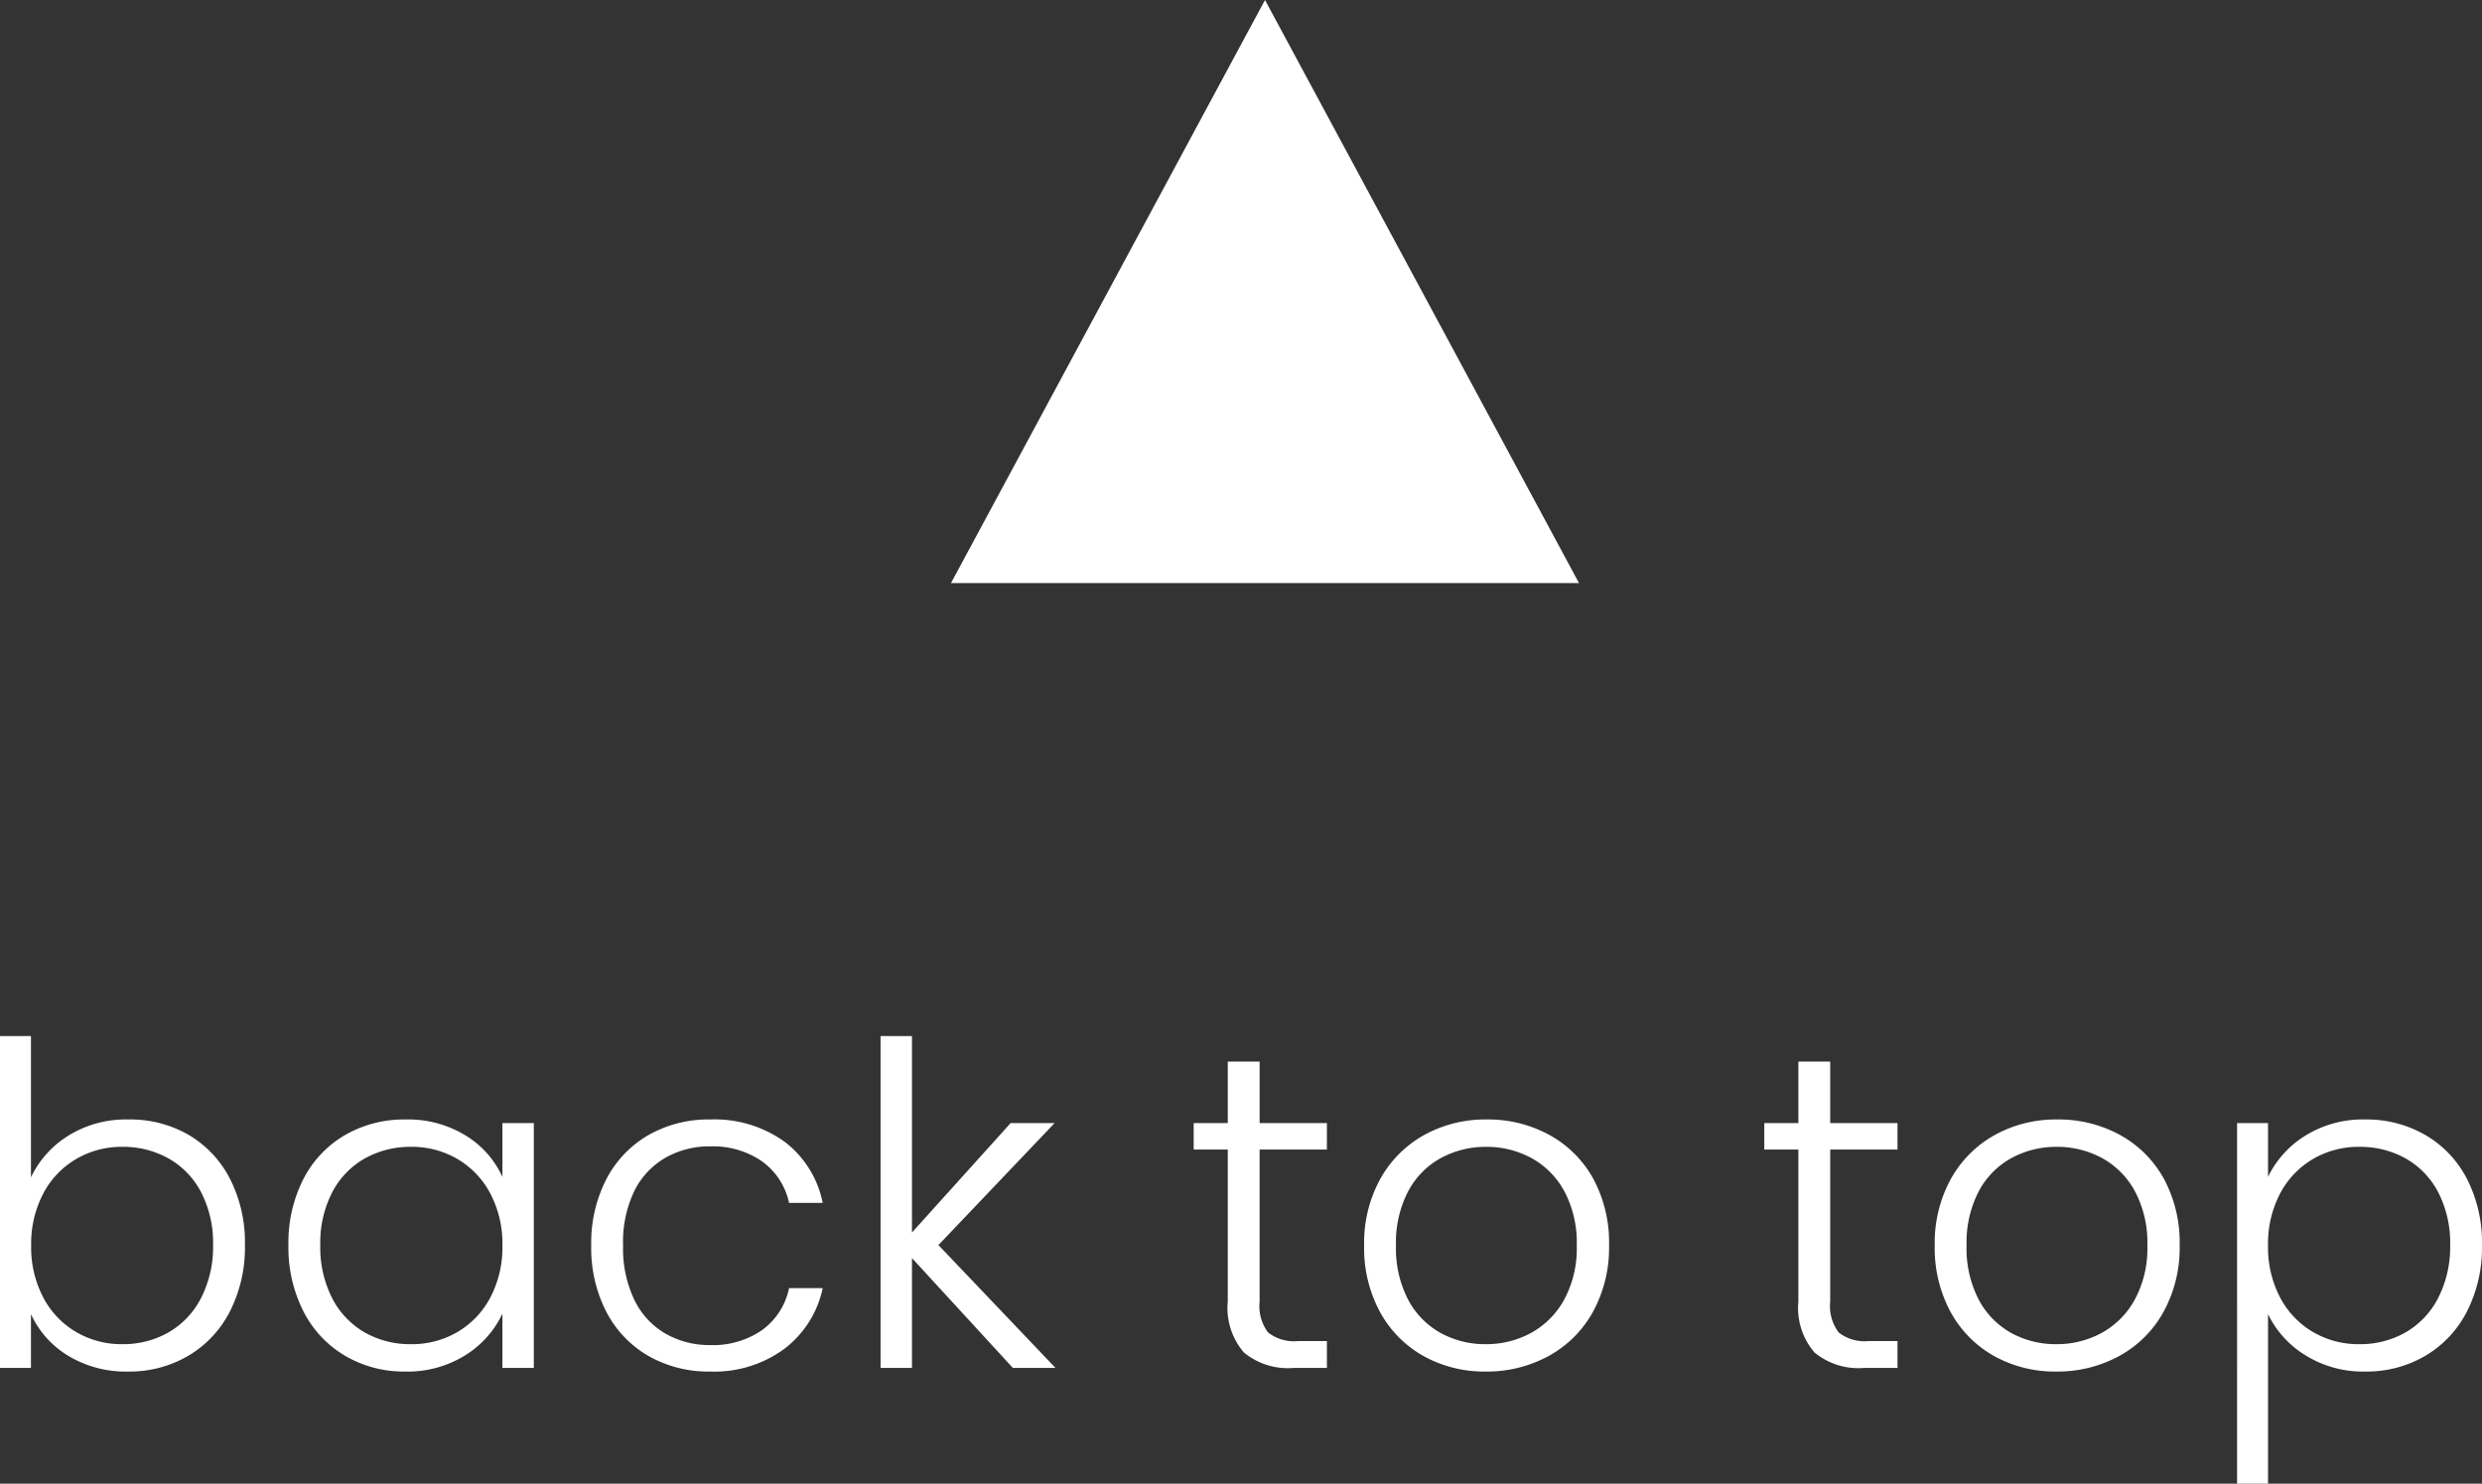
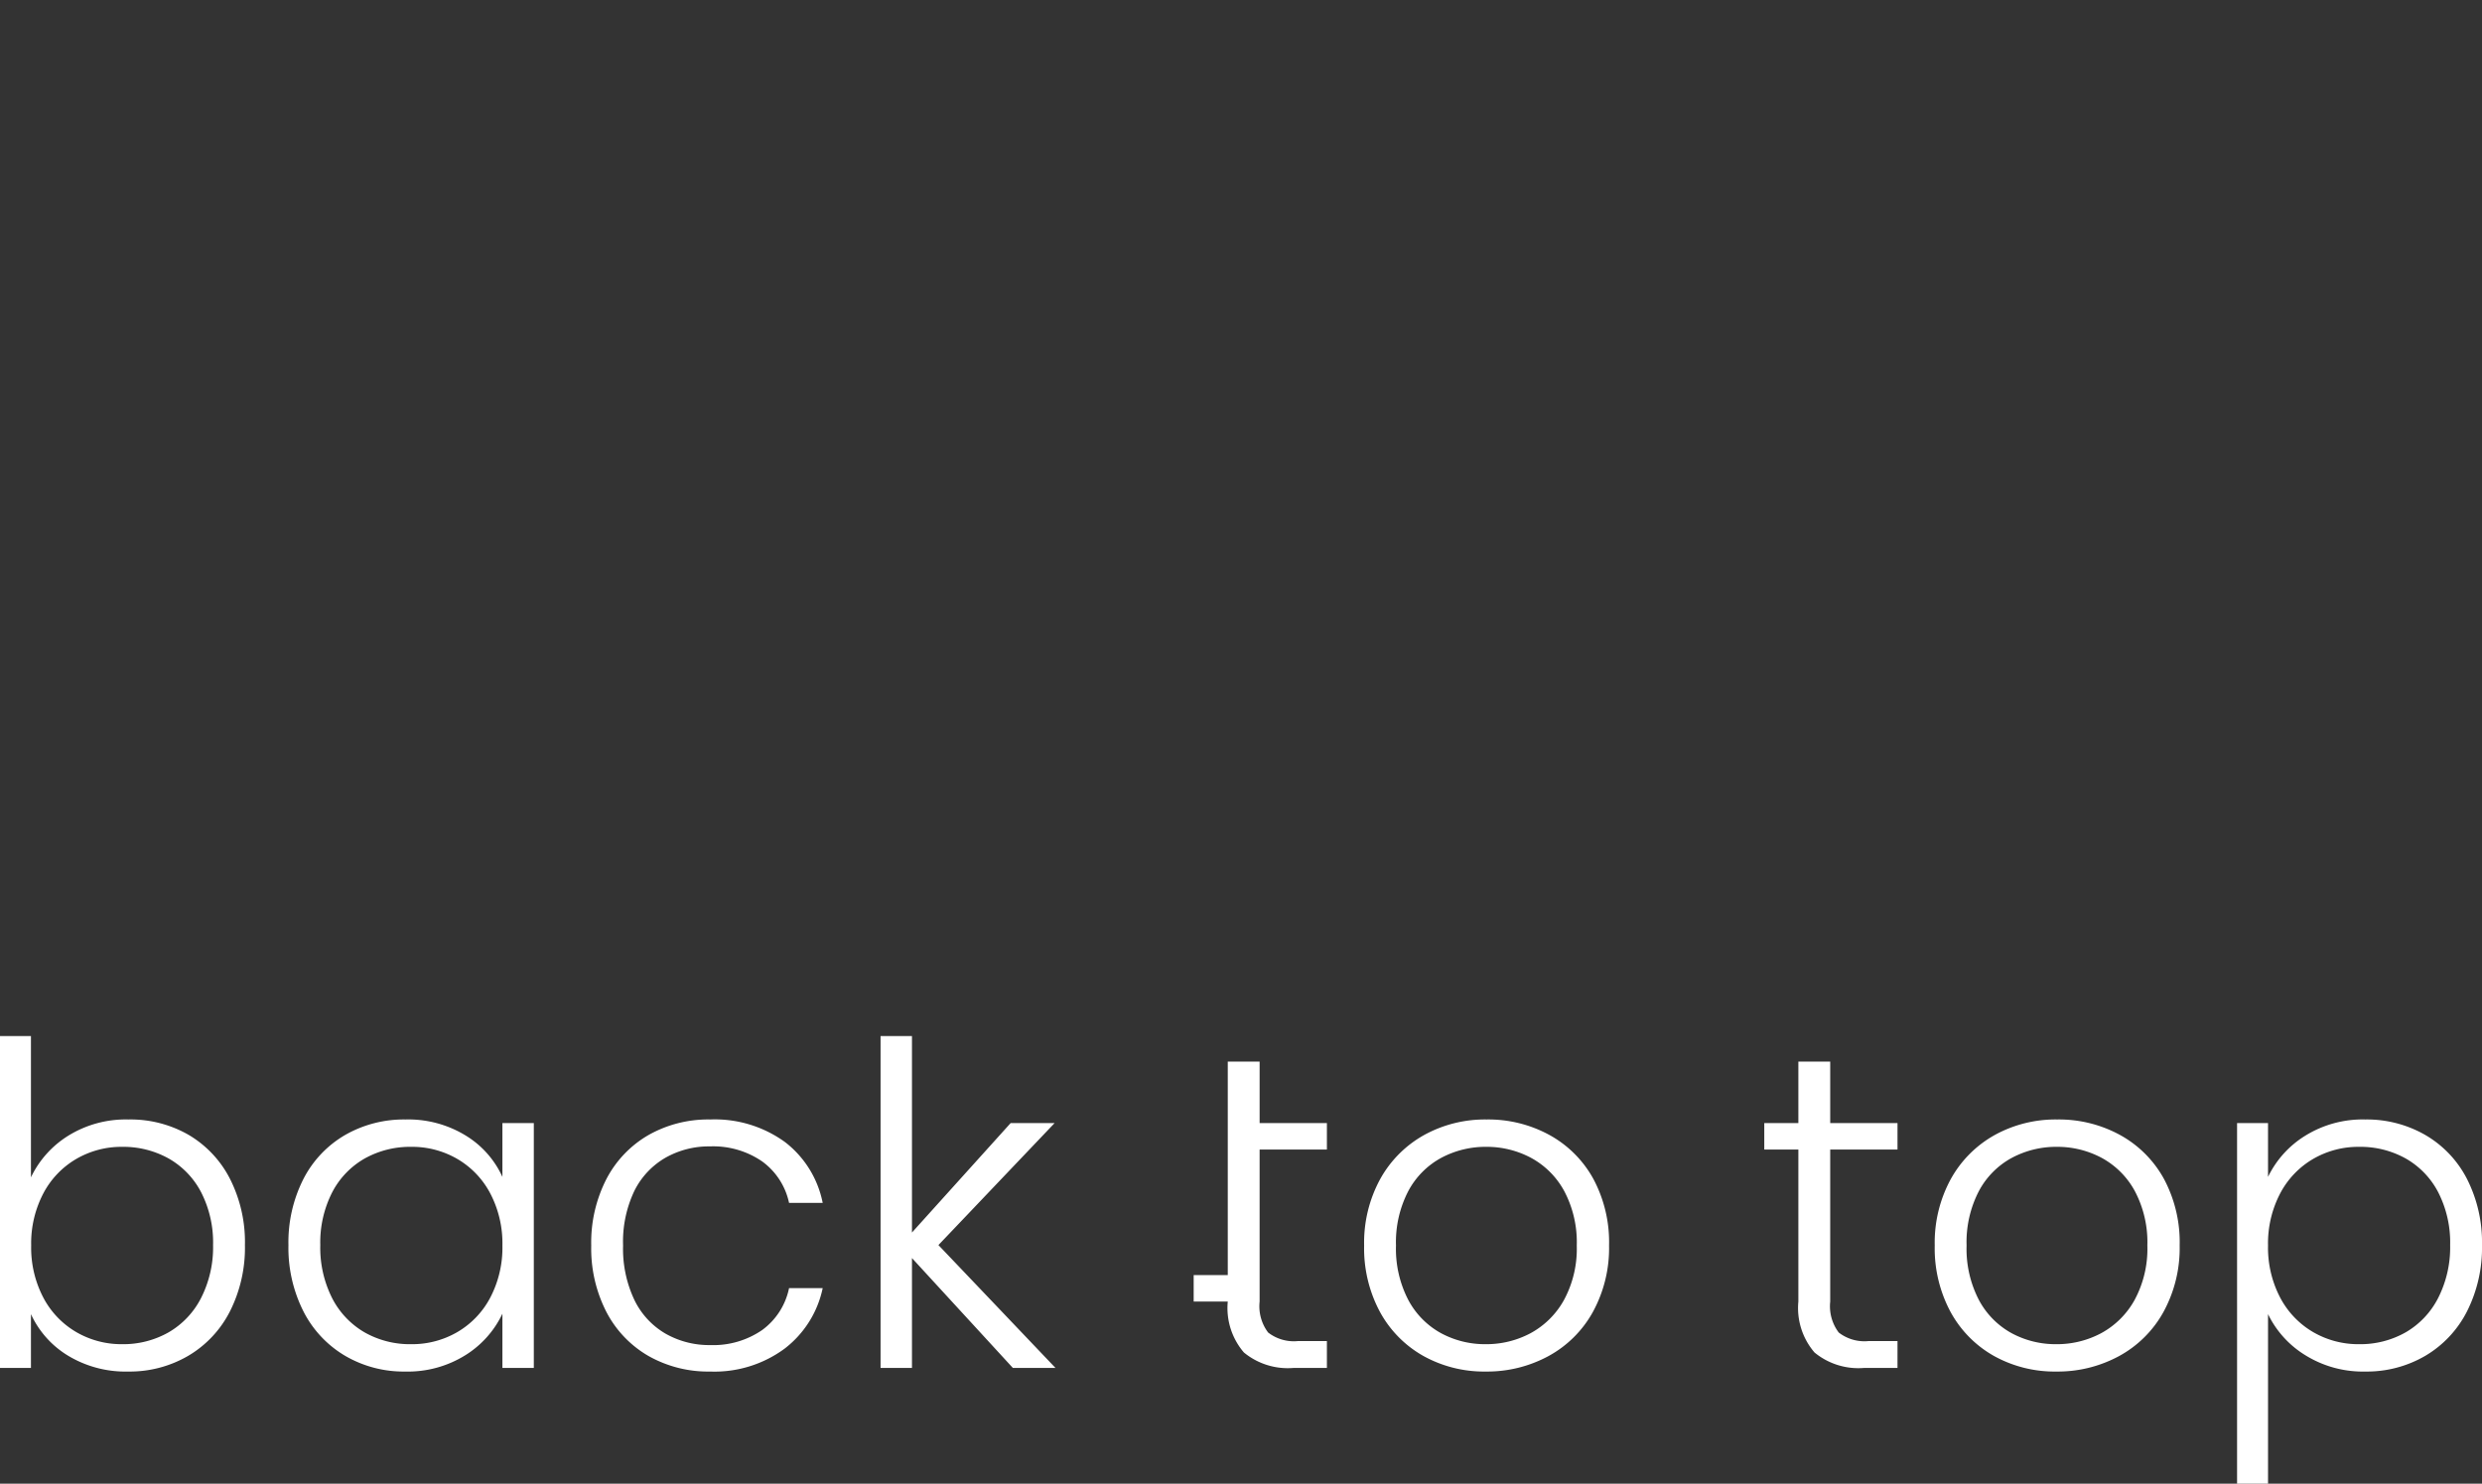
<svg xmlns="http://www.w3.org/2000/svg" id="Component_169_1" data-name="Component 169 – 1" width="55.33" height="33.08" viewBox="0 0 55.33 33.08">
  <rect x="0" y="0" width="55.33" height="33.08" fill="#333333" stroke="none" />
-   <path id="Path_515" data-name="Path 515" d="M1.49-4.25a2.215,2.215,0,0,1,.835-.93A2.431,2.431,0,0,1,3.66-5.54,2.6,2.6,0,0,1,5-5.2a2.409,2.409,0,0,1,.925.98A3.116,3.116,0,0,1,6.26-2.74a3.146,3.146,0,0,1-.335,1.48,2.425,2.425,0,0,1-.93.99A2.583,2.583,0,0,1,3.66.08,2.476,2.476,0,0,1,2.315-.275,2.118,2.118,0,0,1,1.49-1.2V0H.8V-7.4h.69ZM5.55-2.74a2.456,2.456,0,0,0-.265-1.175A1.843,1.843,0,0,0,4.56-4.67a2.076,2.076,0,0,0-1.04-.26A2,2,0,0,0,2.5-4.66a1.926,1.926,0,0,0-.735.77,2.4,2.4,0,0,0-.27,1.16,2.4,2.4,0,0,0,.27,1.16A1.926,1.926,0,0,0,2.5-.8,2,2,0,0,0,3.52-.53,2.045,2.045,0,0,0,4.56-.795a1.862,1.862,0,0,0,.725-.77A2.493,2.493,0,0,0,5.55-2.74Zm1.68,0a3.116,3.116,0,0,1,.335-1.475,2.4,2.4,0,0,1,.93-.98A2.632,2.632,0,0,1,9.84-5.54a2.45,2.45,0,0,1,1.345.36A2.1,2.1,0,0,1,12-4.26v-1.2h.7V0H12V-1.21a2.193,2.193,0,0,1-.825.925A2.424,2.424,0,0,1,9.83.08,2.583,2.583,0,0,1,8.495-.27a2.425,2.425,0,0,1-.93-.99A3.146,3.146,0,0,1,7.23-2.74ZM12-2.73a2.4,2.4,0,0,0-.27-1.16,1.926,1.926,0,0,0-.735-.77A2,2,0,0,0,9.97-4.93a2.076,2.076,0,0,0-1.04.26,1.843,1.843,0,0,0-.725.755A2.456,2.456,0,0,0,7.94-2.74,2.493,2.493,0,0,0,8.2-1.565a1.862,1.862,0,0,0,.725.77A2.045,2.045,0,0,0,9.97-.53,2,2,0,0,0,10.995-.8a1.926,1.926,0,0,0,.735-.77A2.4,2.4,0,0,0,12-2.73Zm1.98,0a3.1,3.1,0,0,1,.34-1.485,2.422,2.422,0,0,1,.94-.98,2.7,2.7,0,0,1,1.37-.345,2.666,2.666,0,0,1,1.665.5,2.264,2.264,0,0,1,.845,1.36h-.75a1.535,1.535,0,0,0-.6-.925A1.924,1.924,0,0,0,16.63-4.94a1.968,1.968,0,0,0-.99.25,1.753,1.753,0,0,0-.7.745A2.631,2.631,0,0,0,14.69-2.73a2.662,2.662,0,0,0,.255,1.22,1.747,1.747,0,0,0,.7.75,1.968,1.968,0,0,0,.99.25,1.924,1.924,0,0,0,1.155-.335,1.539,1.539,0,0,0,.6-.935h.75a2.29,2.29,0,0,1-.85,1.35,2.634,2.634,0,0,1-1.66.51,2.7,2.7,0,0,1-1.37-.345,2.422,2.422,0,0,1-.94-.98A3.1,3.1,0,0,1,13.98-2.73ZM23.38,0,21.13-2.45V0h-.7V-7.4h.7v4.38l2.2-2.44h.98L21.72-2.74,24.33,0Zm5.5-4.87v3.39a.971.971,0,0,0,.19.69.936.936,0,0,0,.67.19h.64V0h-.75a1.538,1.538,0,0,1-1.1-.345,1.52,1.52,0,0,1-.36-1.135V-4.87h-.76v-.59h.76V-6.83h.71v1.37h1.5v.59ZM33.92.08a2.782,2.782,0,0,1-1.385-.345,2.494,2.494,0,0,1-.97-.98A2.994,2.994,0,0,1,31.21-2.73a2.96,2.96,0,0,1,.36-1.485,2.518,2.518,0,0,1,.98-.98,2.81,2.81,0,0,1,1.39-.345,2.838,2.838,0,0,1,1.4.345,2.475,2.475,0,0,1,.98.98A2.994,2.994,0,0,1,36.67-2.73a2.967,2.967,0,0,1-.36,1.48,2.49,2.49,0,0,1-.99.985A2.866,2.866,0,0,1,33.92.08Zm0-.61a2.094,2.094,0,0,0,1-.245,1.87,1.87,0,0,0,.745-.74A2.4,2.4,0,0,0,35.95-2.73a2.435,2.435,0,0,0-.28-1.215,1.838,1.838,0,0,0-.74-.74,2.094,2.094,0,0,0-1-.245,2.094,2.094,0,0,0-1,.245,1.807,1.807,0,0,0-.735.74A2.471,2.471,0,0,0,31.92-2.73a2.471,2.471,0,0,0,.275,1.215,1.816,1.816,0,0,0,.73.74A2.065,2.065,0,0,0,33.92-.53ZM41.6-4.87v3.39a.971.971,0,0,0,.19.69.936.936,0,0,0,.67.19h.64V0h-.75a1.538,1.538,0,0,1-1.1-.345,1.52,1.52,0,0,1-.36-1.135V-4.87h-.76v-.59h.76V-6.83h.71v1.37h1.5v.59ZM46.64.08a2.782,2.782,0,0,1-1.385-.345,2.494,2.494,0,0,1-.97-.98A2.994,2.994,0,0,1,43.93-2.73a2.96,2.96,0,0,1,.36-1.485,2.518,2.518,0,0,1,.98-.98,2.81,2.81,0,0,1,1.39-.345,2.838,2.838,0,0,1,1.4.345,2.475,2.475,0,0,1,.98.98A2.994,2.994,0,0,1,49.39-2.73a2.967,2.967,0,0,1-.36,1.48,2.49,2.49,0,0,1-.99.985A2.866,2.866,0,0,1,46.64.08Zm0-.61a2.094,2.094,0,0,0,1-.245,1.87,1.87,0,0,0,.745-.74A2.4,2.4,0,0,0,48.67-2.73a2.435,2.435,0,0,0-.28-1.215,1.838,1.838,0,0,0-.74-.74,2.094,2.094,0,0,0-1-.245,2.094,2.094,0,0,0-1,.245,1.807,1.807,0,0,0-.735.74A2.471,2.471,0,0,0,44.64-2.73a2.471,2.471,0,0,0,.275,1.215,1.816,1.816,0,0,0,.73.74A2.065,2.065,0,0,0,46.64-.53Zm4.72-3.73a2.208,2.208,0,0,1,.825-.915A2.424,2.424,0,0,1,53.53-5.54a2.612,2.612,0,0,1,1.335.345,2.4,2.4,0,0,1,.93.98A3.116,3.116,0,0,1,56.13-2.74a3.146,3.146,0,0,1-.335,1.48,2.425,2.425,0,0,1-.93.99A2.583,2.583,0,0,1,53.53.08a2.431,2.431,0,0,1-1.34-.365,2.2,2.2,0,0,1-.83-.915V2.58h-.69V-5.46h.69Zm4.06,1.52a2.456,2.456,0,0,0-.265-1.175,1.843,1.843,0,0,0-.725-.755,2.076,2.076,0,0,0-1.04-.26,2,2,0,0,0-1.025.27,1.926,1.926,0,0,0-.735.77,2.4,2.4,0,0,0-.27,1.16,2.4,2.4,0,0,0,.27,1.16,1.926,1.926,0,0,0,.735.77,2,2,0,0,0,1.025.27,2.045,2.045,0,0,0,1.04-.265,1.862,1.862,0,0,0,.725-.77A2.493,2.493,0,0,0,55.42-2.74Z" transform="translate(-0.8 30.5)" fill="#fff" />
-   <path id="Polygon_38" data-name="Polygon 38" d="M7,0l7,13H0Z" transform="translate(21.2)" fill="#fff" />
+   <path id="Path_515" data-name="Path 515" d="M1.49-4.25a2.215,2.215,0,0,1,.835-.93A2.431,2.431,0,0,1,3.66-5.54,2.6,2.6,0,0,1,5-5.2a2.409,2.409,0,0,1,.925.98A3.116,3.116,0,0,1,6.26-2.74a3.146,3.146,0,0,1-.335,1.48,2.425,2.425,0,0,1-.93.99A2.583,2.583,0,0,1,3.66.08,2.476,2.476,0,0,1,2.315-.275,2.118,2.118,0,0,1,1.49-1.2V0H.8V-7.4h.69ZM5.55-2.74a2.456,2.456,0,0,0-.265-1.175A1.843,1.843,0,0,0,4.56-4.67a2.076,2.076,0,0,0-1.04-.26A2,2,0,0,0,2.5-4.66a1.926,1.926,0,0,0-.735.77,2.4,2.4,0,0,0-.27,1.16,2.4,2.4,0,0,0,.27,1.16A1.926,1.926,0,0,0,2.5-.8,2,2,0,0,0,3.52-.53,2.045,2.045,0,0,0,4.56-.795a1.862,1.862,0,0,0,.725-.77A2.493,2.493,0,0,0,5.55-2.74Zm1.68,0a3.116,3.116,0,0,1,.335-1.475,2.4,2.4,0,0,1,.93-.98A2.632,2.632,0,0,1,9.84-5.54a2.45,2.45,0,0,1,1.345.36A2.1,2.1,0,0,1,12-4.26v-1.2h.7V0H12V-1.21a2.193,2.193,0,0,1-.825.925A2.424,2.424,0,0,1,9.83.08,2.583,2.583,0,0,1,8.495-.27a2.425,2.425,0,0,1-.93-.99A3.146,3.146,0,0,1,7.23-2.74ZM12-2.73a2.4,2.4,0,0,0-.27-1.16,1.926,1.926,0,0,0-.735-.77A2,2,0,0,0,9.97-4.93a2.076,2.076,0,0,0-1.04.26,1.843,1.843,0,0,0-.725.755A2.456,2.456,0,0,0,7.94-2.74,2.493,2.493,0,0,0,8.2-1.565a1.862,1.862,0,0,0,.725.77A2.045,2.045,0,0,0,9.97-.53,2,2,0,0,0,10.995-.8a1.926,1.926,0,0,0,.735-.77A2.4,2.4,0,0,0,12-2.73Zm1.98,0a3.1,3.1,0,0,1,.34-1.485,2.422,2.422,0,0,1,.94-.98,2.7,2.7,0,0,1,1.37-.345,2.666,2.666,0,0,1,1.665.5,2.264,2.264,0,0,1,.845,1.36h-.75a1.535,1.535,0,0,0-.6-.925A1.924,1.924,0,0,0,16.63-4.94a1.968,1.968,0,0,0-.99.25,1.753,1.753,0,0,0-.7.745A2.631,2.631,0,0,0,14.69-2.73a2.662,2.662,0,0,0,.255,1.22,1.747,1.747,0,0,0,.7.75,1.968,1.968,0,0,0,.99.25,1.924,1.924,0,0,0,1.155-.335,1.539,1.539,0,0,0,.6-.935h.75a2.29,2.29,0,0,1-.85,1.35,2.634,2.634,0,0,1-1.66.51,2.7,2.7,0,0,1-1.37-.345,2.422,2.422,0,0,1-.94-.98A3.1,3.1,0,0,1,13.98-2.73ZM23.38,0,21.13-2.45V0h-.7V-7.4h.7v4.38l2.2-2.44h.98L21.72-2.74,24.33,0Zm5.5-4.87v3.39a.971.971,0,0,0,.19.69.936.936,0,0,0,.67.19h.64V0h-.75a1.538,1.538,0,0,1-1.1-.345,1.52,1.52,0,0,1-.36-1.135h-.76v-.59h.76V-6.83h.71v1.37h1.5v.59ZM33.92.08a2.782,2.782,0,0,1-1.385-.345,2.494,2.494,0,0,1-.97-.98A2.994,2.994,0,0,1,31.21-2.73a2.96,2.96,0,0,1,.36-1.485,2.518,2.518,0,0,1,.98-.98,2.81,2.81,0,0,1,1.39-.345,2.838,2.838,0,0,1,1.4.345,2.475,2.475,0,0,1,.98.98A2.994,2.994,0,0,1,36.67-2.73a2.967,2.967,0,0,1-.36,1.48,2.49,2.49,0,0,1-.99.985A2.866,2.866,0,0,1,33.92.08Zm0-.61a2.094,2.094,0,0,0,1-.245,1.87,1.87,0,0,0,.745-.74A2.4,2.4,0,0,0,35.95-2.73a2.435,2.435,0,0,0-.28-1.215,1.838,1.838,0,0,0-.74-.74,2.094,2.094,0,0,0-1-.245,2.094,2.094,0,0,0-1,.245,1.807,1.807,0,0,0-.735.74A2.471,2.471,0,0,0,31.92-2.73a2.471,2.471,0,0,0,.275,1.215,1.816,1.816,0,0,0,.73.74A2.065,2.065,0,0,0,33.92-.53ZM41.6-4.87v3.39a.971.971,0,0,0,.19.69.936.936,0,0,0,.67.19h.64V0h-.75a1.538,1.538,0,0,1-1.1-.345,1.52,1.52,0,0,1-.36-1.135V-4.87h-.76v-.59h.76V-6.83h.71v1.37h1.5v.59ZM46.64.08a2.782,2.782,0,0,1-1.385-.345,2.494,2.494,0,0,1-.97-.98A2.994,2.994,0,0,1,43.93-2.73a2.96,2.96,0,0,1,.36-1.485,2.518,2.518,0,0,1,.98-.98,2.81,2.81,0,0,1,1.39-.345,2.838,2.838,0,0,1,1.4.345,2.475,2.475,0,0,1,.98.98A2.994,2.994,0,0,1,49.39-2.73a2.967,2.967,0,0,1-.36,1.48,2.49,2.49,0,0,1-.99.985A2.866,2.866,0,0,1,46.64.08Zm0-.61a2.094,2.094,0,0,0,1-.245,1.87,1.87,0,0,0,.745-.74A2.4,2.4,0,0,0,48.67-2.73a2.435,2.435,0,0,0-.28-1.215,1.838,1.838,0,0,0-.74-.74,2.094,2.094,0,0,0-1-.245,2.094,2.094,0,0,0-1,.245,1.807,1.807,0,0,0-.735.74A2.471,2.471,0,0,0,44.64-2.73a2.471,2.471,0,0,0,.275,1.215,1.816,1.816,0,0,0,.73.74A2.065,2.065,0,0,0,46.64-.53Zm4.72-3.73a2.208,2.208,0,0,1,.825-.915A2.424,2.424,0,0,1,53.53-5.54a2.612,2.612,0,0,1,1.335.345,2.4,2.4,0,0,1,.93.98A3.116,3.116,0,0,1,56.13-2.74a3.146,3.146,0,0,1-.335,1.48,2.425,2.425,0,0,1-.93.99A2.583,2.583,0,0,1,53.53.08a2.431,2.431,0,0,1-1.34-.365,2.2,2.2,0,0,1-.83-.915V2.58h-.69V-5.46h.69Zm4.06,1.52a2.456,2.456,0,0,0-.265-1.175,1.843,1.843,0,0,0-.725-.755,2.076,2.076,0,0,0-1.04-.26,2,2,0,0,0-1.025.27,1.926,1.926,0,0,0-.735.77,2.4,2.4,0,0,0-.27,1.16,2.4,2.4,0,0,0,.27,1.16,1.926,1.926,0,0,0,.735.77,2,2,0,0,0,1.025.27,2.045,2.045,0,0,0,1.04-.265,1.862,1.862,0,0,0,.725-.77A2.493,2.493,0,0,0,55.42-2.74Z" transform="translate(-0.8 30.5)" fill="#fff" />
</svg>